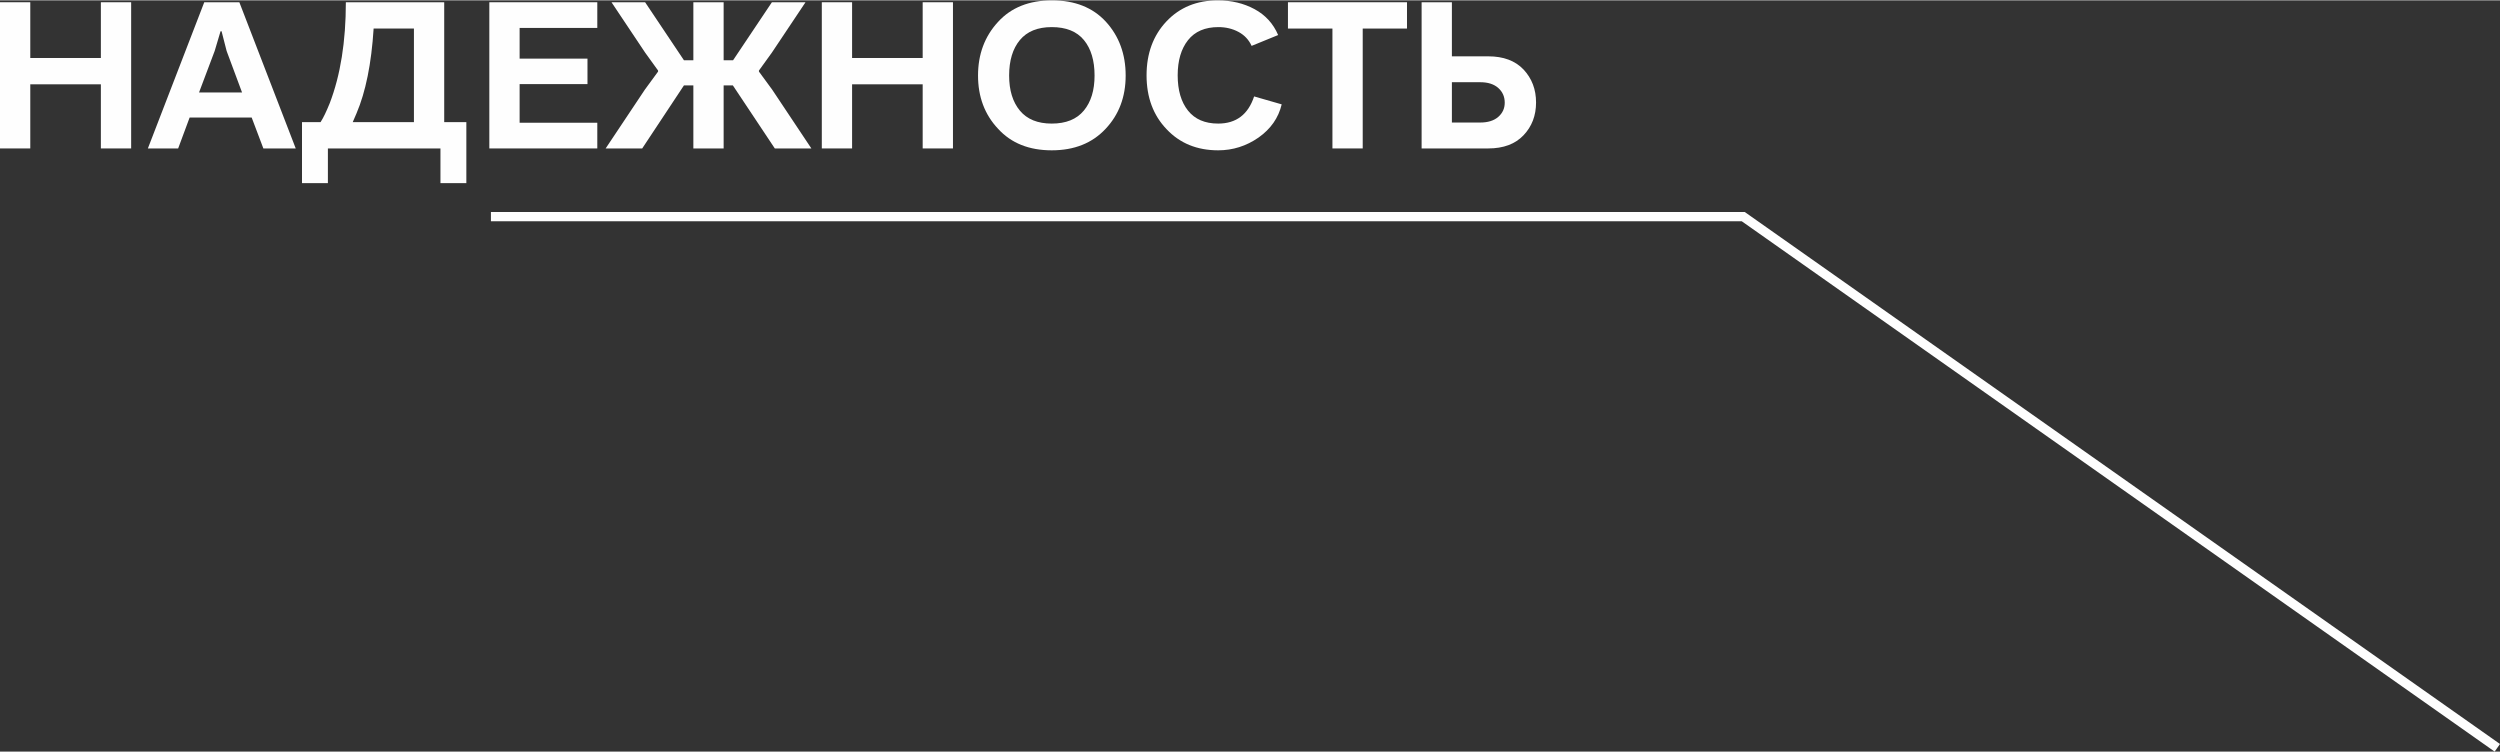
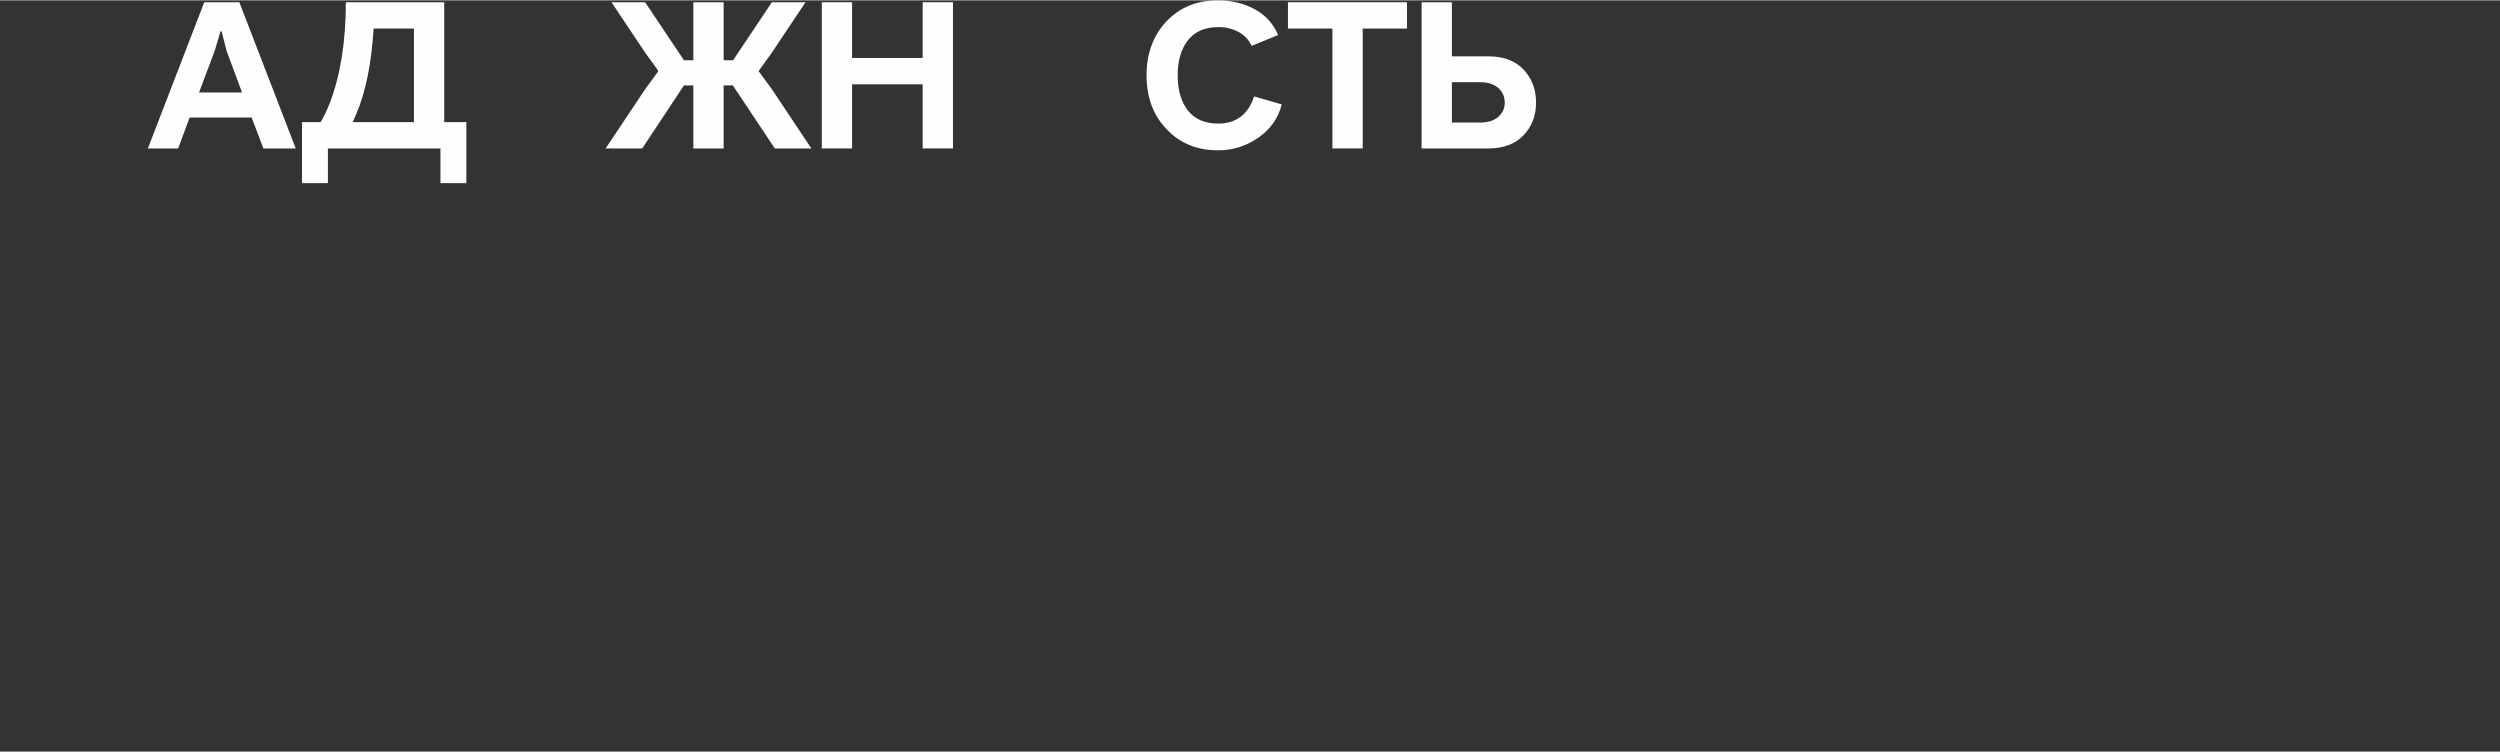
<svg xmlns="http://www.w3.org/2000/svg" xml:space="preserve" width="635px" height="191px" version="1.1" style="shape-rendering:geometricPrecision; text-rendering:geometricPrecision; image-rendering:optimizeQuality; fill-rule:evenodd; clip-rule:evenodd" viewBox="0 0 1304.38 391.96">
  <rect x="0" y="0" width="1304.38" height="391.96" fill="#333333" stroke="none" />
  <defs>
    <style type="text/css"> .str0 {stroke:#FEFEFE;stroke-width:4.85;stroke-miterlimit:22.926} .fil1 {fill:none} .fil0 {fill:#FEFEFE;fill-rule:nonzero} </style>
  </defs>
  <g id="Слой_x0020_1">
-     <polygon class="fil0" points="68.43,0.98 68.43,77.26 52.63,77.26 52.63,43.8 15.8,43.8 15.8,77.26 0,77.26 0,0.98 15.8,0.98 15.8,30.07 52.63,30.07 52.63,0.98 " />
    <path id="1" class="fil0" d="M106.57 0.98l18.31 0 29.42 76.28 -16.89 0 -6.1 -16.13 -32.37 0 -5.99 16.13 -15.8 0 29.42 -76.28zm11.66 25.39l-2.62 -10.24 -0.54 0 -3.05 10.24 -8.17 21.68 22.44 0 -8.06 -21.68z" />
    <path id="2" class="fil0" d="M157.57 95.35l0 -31.82 9.69 0c1.46,-2.26 3.05,-5.56 4.8,-9.92 5.59,-14.6 8.39,-32.14 8.39,-52.63l51.32 0 0 62.55 11.55 0 0 31.82 -13.51 0 0 -18.09 -58.73 0 0 18.09 -13.51 0zm28.44 -36.4l-1.97 4.58 31.93 0 0 -48.82 -21.03 0c-1.16,18.31 -4.14,33.05 -8.93,44.24z" />
-     <polygon id="3" class="fil0" points="271.11,63.85 311.64,63.85 311.64,77.26 255.31,77.26 255.31,0.98 311.64,0.98 311.64,14.38 271.11,14.38 271.11,30.4 306.52,30.4 306.52,43.69 271.11,43.69 " />
    <polygon id="4" class="fil0" points="402.74,27.24 395.98,36.61 395.98,37.16 402.85,46.53 423.33,77.26 404.26,77.26 382.36,44.35 377.56,44.35 377.56,77.26 361.76,77.26 361.76,44.35 356.86,44.35 335.07,77.26 316,77.26 336.49,46.53 343.35,37.16 343.35,36.61 336.59,27.24 319.05,0.98 336.59,0.98 356.86,31.27 361.76,31.27 361.76,0.98 377.56,0.98 377.56,31.27 382.47,31.27 402.74,0.98 420.28,0.98 " />
    <polygon id="5" class="fil0" points="497.21,0.98 497.21,77.26 481.41,77.26 481.41,43.8 444.58,43.8 444.58,77.26 428.78,77.26 428.78,0.98 444.58,0.98 444.58,30.07 481.41,30.07 481.41,0.98 " />
-     <path id="6" class="fil0" d="M520.75 11.22c6.83,-7.48 16.2,-11.22 28.11,-11.22 11.91,0 21.28,3.7 28.11,11.11 6.9,7.56 10.35,16.93 10.35,28.12 0,11.11 -3.48,20.37 -10.45,27.78 -6.98,7.49 -16.35,11.23 -28.12,11.23 -11.84,0 -21.17,-3.74 -28,-11.23 -6.98,-7.41 -10.46,-16.67 -10.46,-27.78 0,-11.12 3.48,-20.45 10.46,-28.01zm28 2.73c-7.34,0 -12.87,2.25 -16.62,6.75 -3.74,4.51 -5.61,10.68 -5.61,18.53 0,7.7 1.87,13.8 5.61,18.3 3.75,4.51 9.28,6.76 16.62,6.76 7.41,0 12.99,-2.25 16.73,-6.76 3.74,-4.5 5.61,-10.6 5.61,-18.3 0,-7.85 -1.85,-14.02 -5.56,-18.53 -3.7,-4.5 -9.3,-6.75 -16.78,-6.75z" />
    <path id="7" class="fil0" d="M654.34 50.12l14.38 4.14c-1.67,7.05 -5.7,12.82 -12.09,17.33 -6.4,4.43 -13.41,6.65 -21.04,6.65 -11.04,0 -20.01,-3.67 -26.91,-11.01 -6.97,-7.26 -10.46,-16.63 -10.46,-28.11 0,-11.41 3.45,-20.78 10.35,-28.12 6.9,-7.33 15.84,-11 26.81,-11 7.12,0 13.51,1.52 19.18,4.58 5.66,3.05 9.77,7.55 12.31,13.51l-13.84 5.66c-1.45,-3.19 -3.74,-5.63 -6.86,-7.3 -3.13,-1.67 -6.62,-2.5 -10.47,-2.5 -6.97,0 -12.25,2.27 -15.85,6.81 -3.59,4.54 -5.39,10.66 -5.39,18.36 0,7.77 1.8,13.91 5.39,18.41 3.6,4.51 8.84,6.76 15.74,6.76 9.38,0 15.62,-4.72 18.75,-14.17z" />
    <polygon id="8" class="fil0" points="711,14.71 711,77.26 695.2,77.26 695.2,14.71 671.99,14.71 671.99,0.98 734.1,0.98 734.1,14.71 " />
    <path id="9" class="fil0" d="M741.73 0.98l15.8 0 0 28.22 18.96 0c7.92,0 14.06,2.29 18.41,6.87 4.36,4.65 6.54,10.38 6.54,17.21 0,6.83 -2.18,12.54 -6.54,17.11 -4.35,4.58 -10.49,6.87 -18.41,6.87l-34.76 0 0 -76.28zm30.62 41.73l-14.82 0 0 21.03 14.82 0c3.99,0 7.12,-0.98 9.37,-2.94 2.25,-1.96 3.38,-4.43 3.38,-7.41 0,-3.12 -1.13,-5.68 -3.38,-7.68 -2.25,-2 -5.38,-3 -9.37,-3z" />
-     <polyline class="fil1 str0" points="256.14,112.84 909.55,112.84 1302.98,389.98 " />
  </g>
</svg>